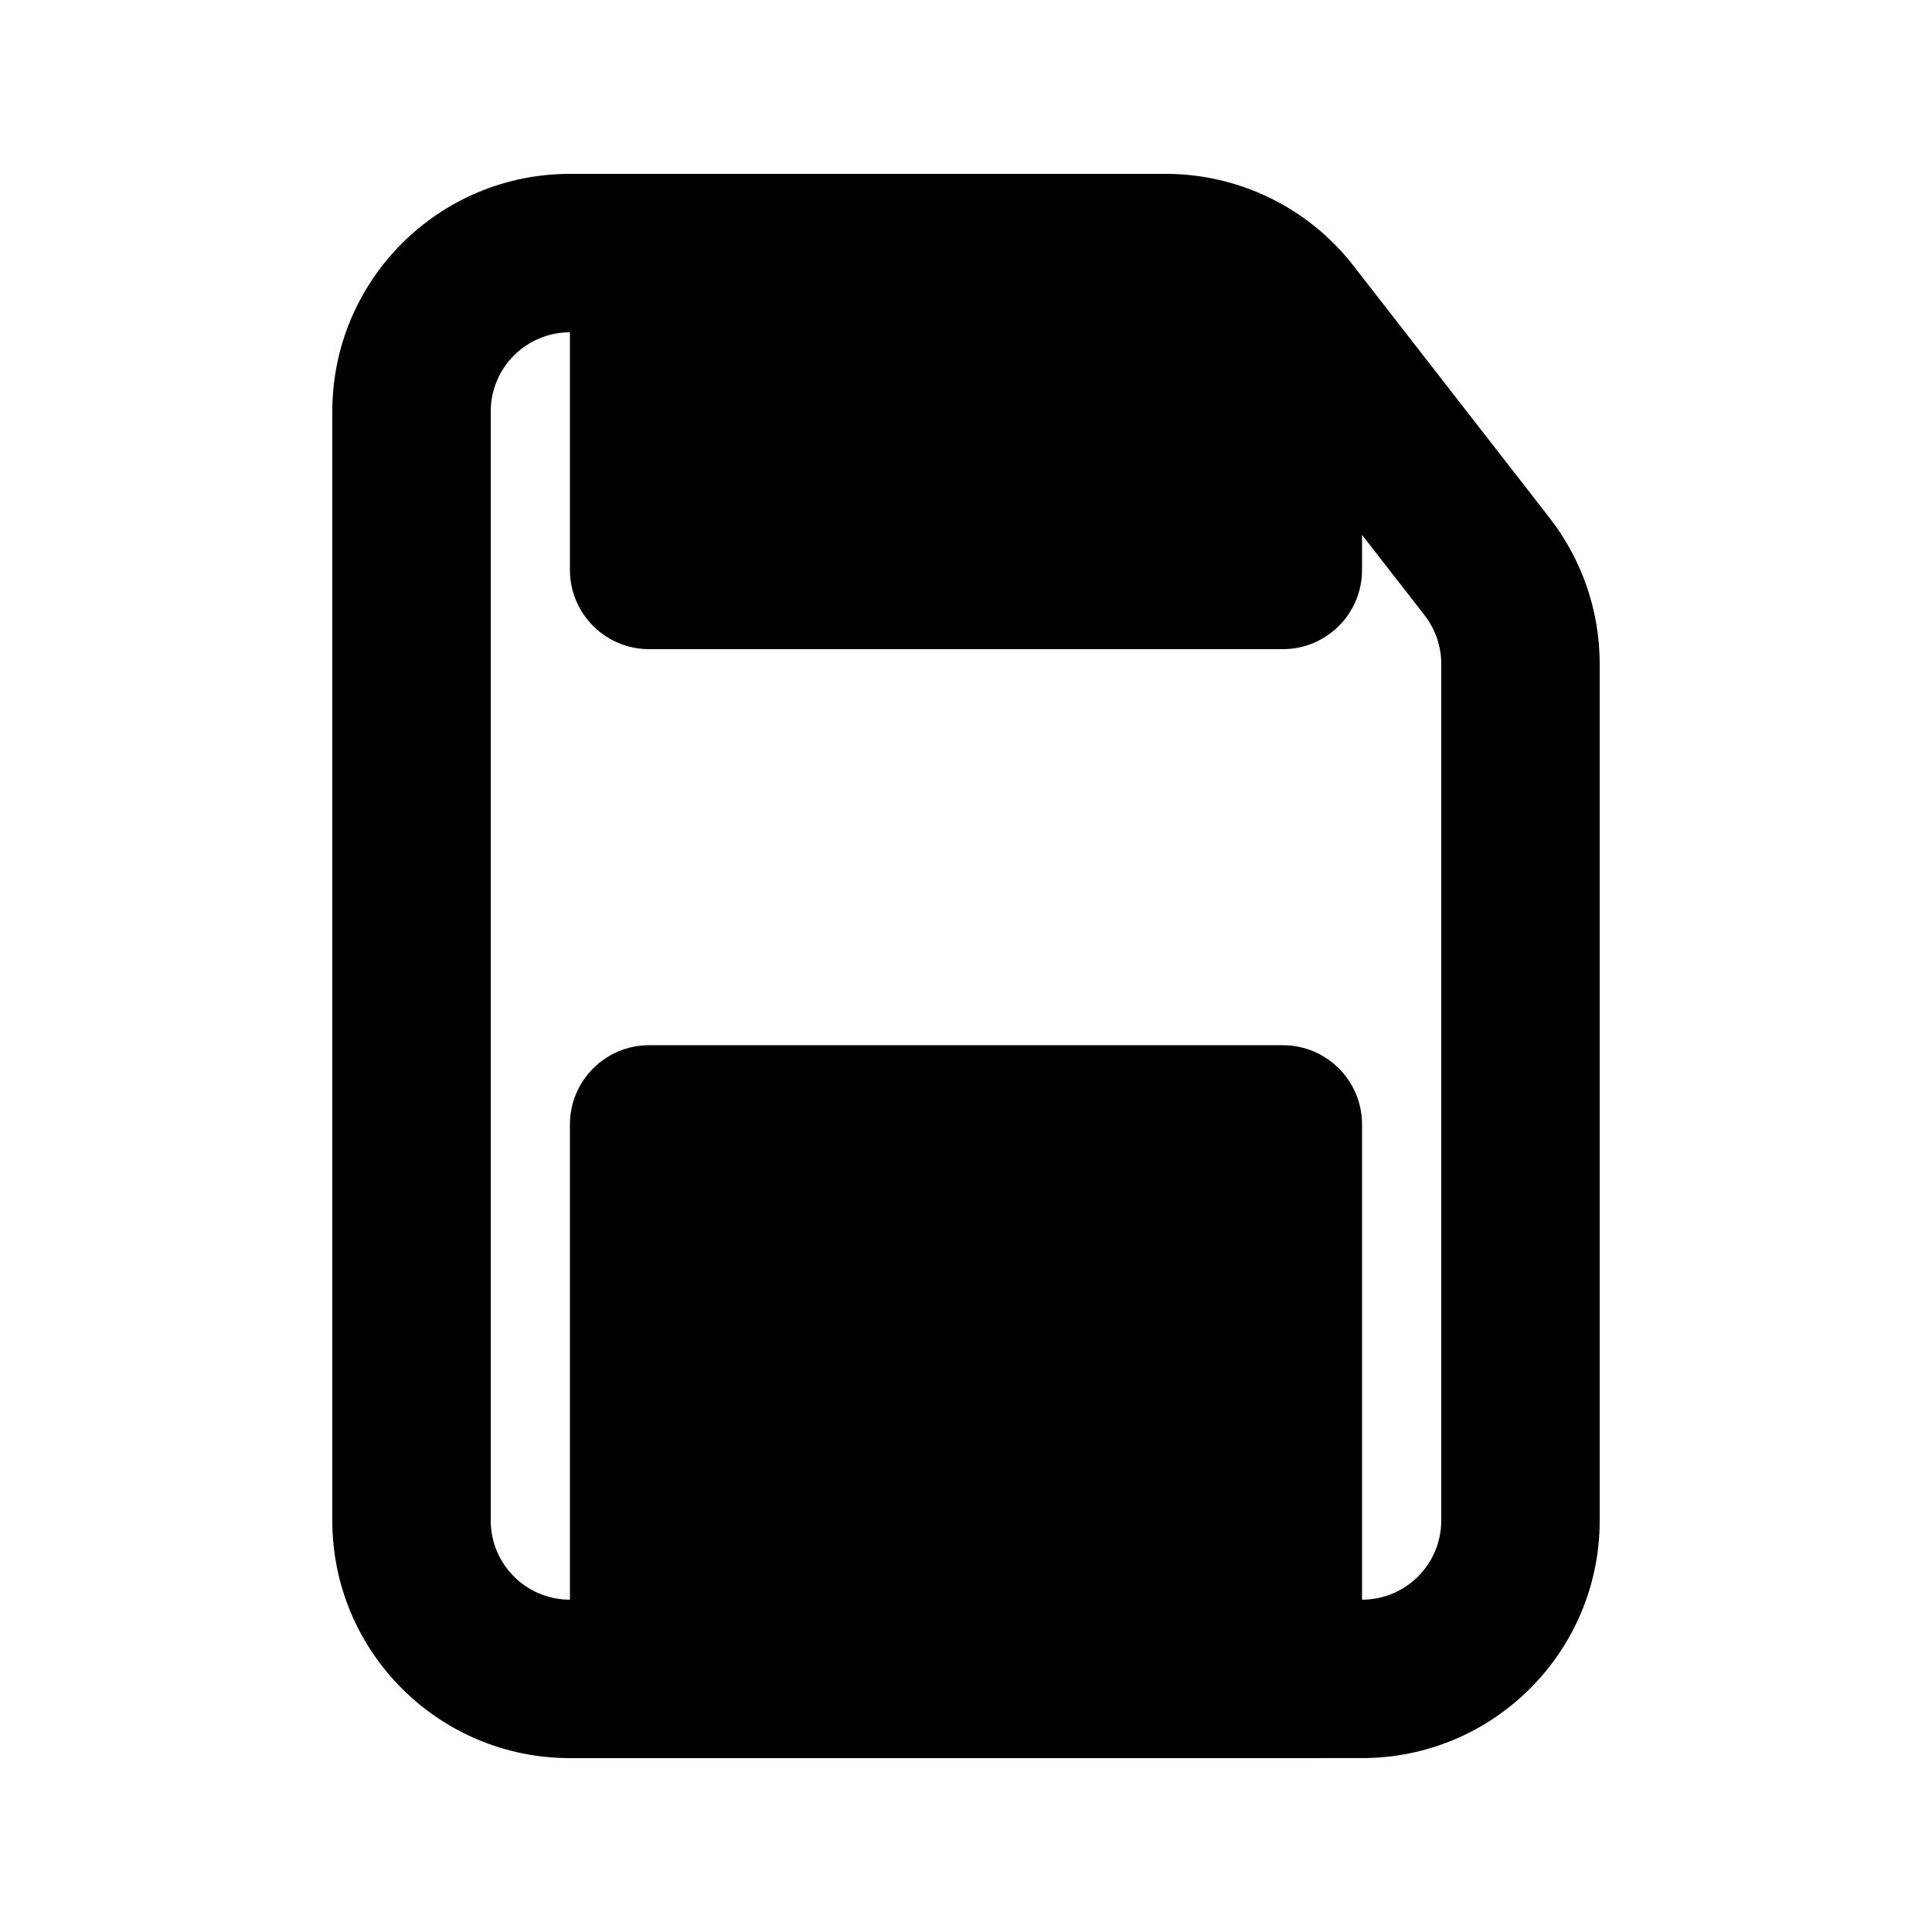
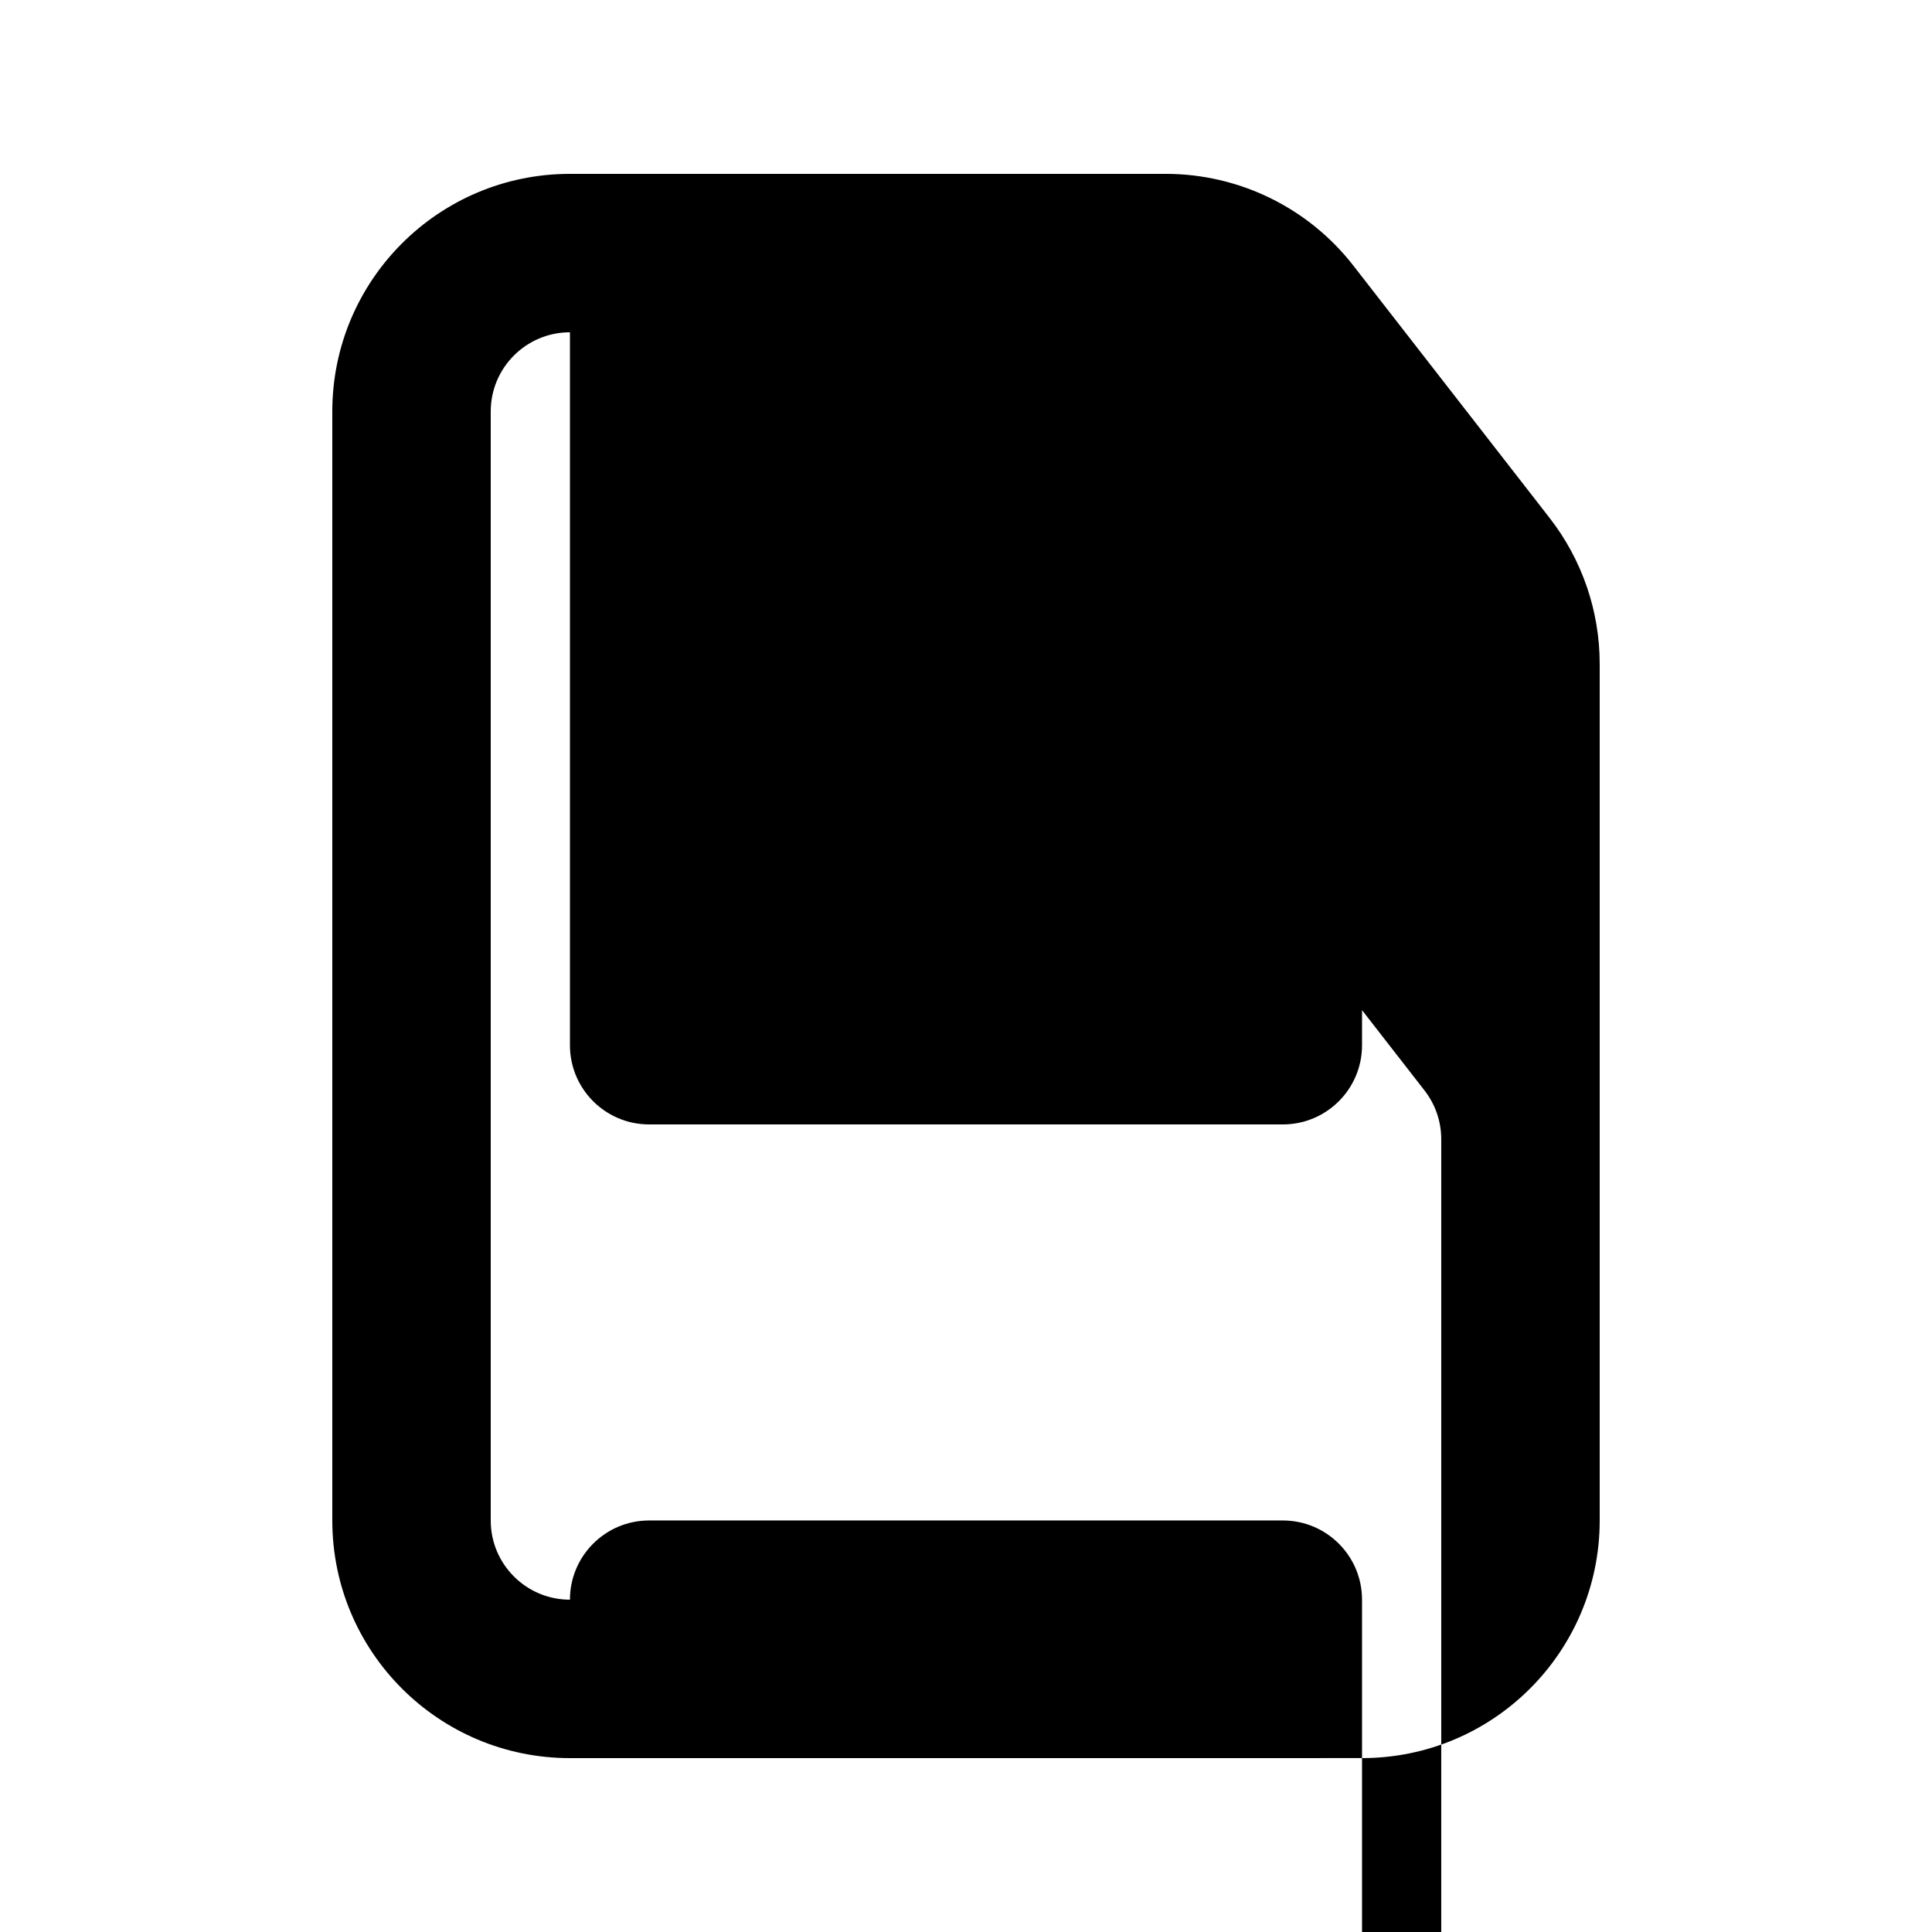
<svg xmlns="http://www.w3.org/2000/svg" fill="#000000" width="800px" height="800px" version="1.1" viewBox="144 144 512 512">
-   <path d="m295.04 609.92c-34.781 0-62.977-28.191-62.977-62.977v-293.89c0-34.781 28.195-62.977 62.977-62.977h157.9c19.434 0 37.777 8.973 49.711 24.312l52.023 66.887c8.594 11.051 13.262 24.656 13.262 38.66v227c0 34.785-28.191 62.977-62.977 62.977zm0-377.86c-11.594 0-20.992 9.398-20.992 20.992v293.89c0 11.594 9.398 20.992 20.992 20.992v-125.95c0-11.594 9.398-20.992 20.992-20.992h167.93c11.598 0 20.992 9.398 20.992 20.992v125.95c11.598 0 20.992-9.398 20.992-20.992v-227c0-4.668-1.555-9.203-4.418-12.887l-16.574-21.305v9.293c0 11.594-9.395 20.992-20.992 20.992h-167.93c-11.594 0-20.992-9.398-20.992-20.992z" fill-rule="evenodd" />
+   <path d="m295.04 609.92c-34.781 0-62.977-28.191-62.977-62.977v-293.89c0-34.781 28.195-62.977 62.977-62.977h157.9c19.434 0 37.777 8.973 49.711 24.312l52.023 66.887c8.594 11.051 13.262 24.656 13.262 38.66v227c0 34.785-28.191 62.977-62.977 62.977zm0-377.86c-11.594 0-20.992 9.398-20.992 20.992v293.89c0 11.594 9.398 20.992 20.992 20.992c0-11.594 9.398-20.992 20.992-20.992h167.93c11.598 0 20.992 9.398 20.992 20.992v125.95c11.598 0 20.992-9.398 20.992-20.992v-227c0-4.668-1.555-9.203-4.418-12.887l-16.574-21.305v9.293c0 11.594-9.395 20.992-20.992 20.992h-167.93c-11.594 0-20.992-9.398-20.992-20.992z" fill-rule="evenodd" />
</svg>